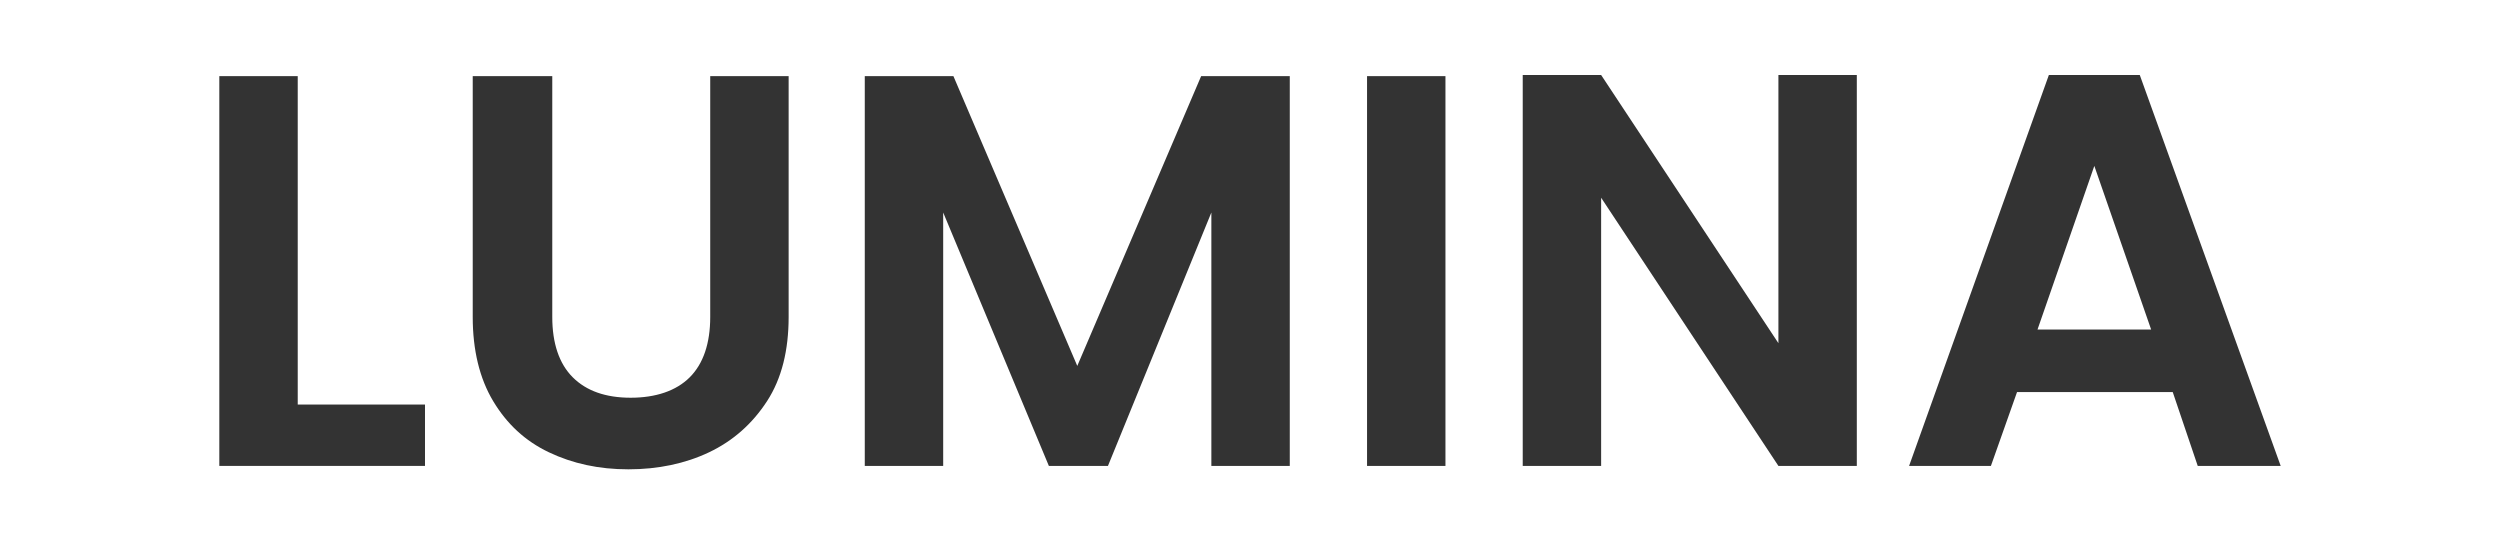
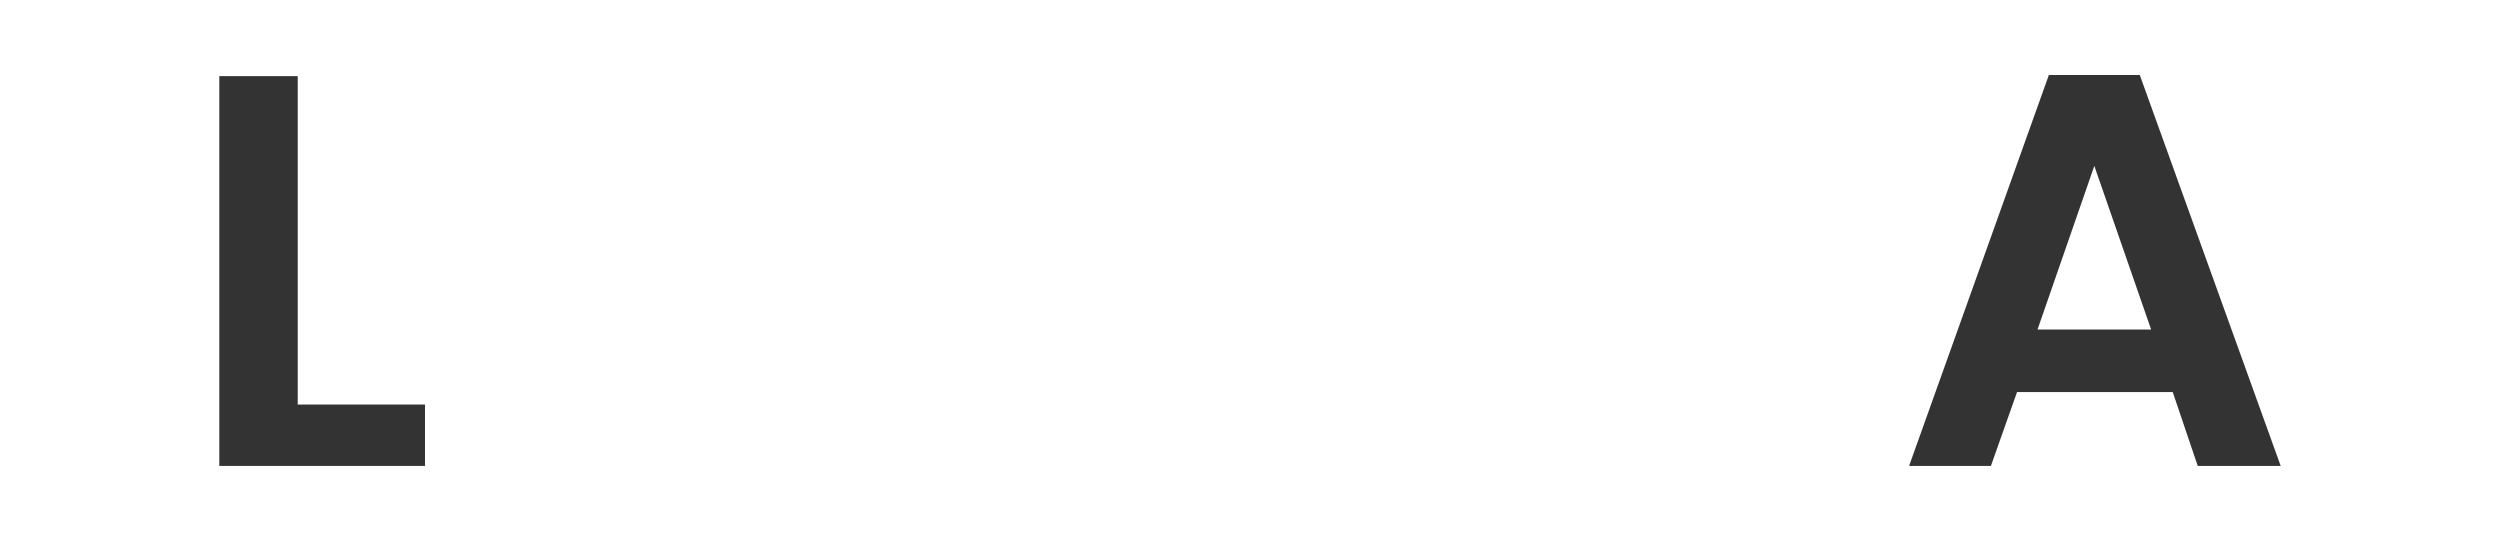
<svg xmlns="http://www.w3.org/2000/svg" version="1.1" id="Layer_1" x="0px" y="0px" viewBox="0 0 220 48" style="enable-background:new 0 0 220 48;" xml:space="preserve">
  <style type="text/css">
	.st0{fill:#333333;}
</style>
  <g>
    <path class="st0" d="M26.1,35.6h11.3V41H19.3V6.7h6.9V35.6z" />
-     <path class="st0" d="M48.6,6.7v21.2c0,2.3,0.6,4.1,1.8,5.3c1.2,1.2,2.9,1.8,5.1,1.8c2.2,0,4-0.6,5.2-1.8c1.2-1.2,1.8-3,1.8-5.3V6.7   h6.9v21.2c0,2.9-0.6,5.4-1.9,7.4c-1.3,2-3,3.5-5.1,4.5s-4.5,1.5-7.1,1.5c-2.6,0-4.9-0.5-7-1.5c-2.1-1-3.7-2.5-4.9-4.5   c-1.2-2-1.8-4.5-1.8-7.4V6.7H48.6z" />
-     <path class="st0" d="M113.5,6.7V41h-6.9V18.7L97.5,41h-5.2L83,18.7V41h-6.9V6.7h7.8l10.9,25.5l10.9-25.5H113.5z" />
-     <path class="st0" d="M127.2,6.7V41h-6.9V6.7H127.2z" />
-     <path class="st0" d="M163.4,41h-6.9l-15.6-23.6V41H134V6.6h6.9l15.6,23.6V6.6h6.9V41z" />
    <path class="st0" d="M191.2,34.5h-13.7l-2.3,6.5H168l12.3-34.4h8L200.7,41h-7.3L191.2,34.5z M189.3,29l-5-14.4l-5,14.4H189.3z" />
  </g>
</svg>